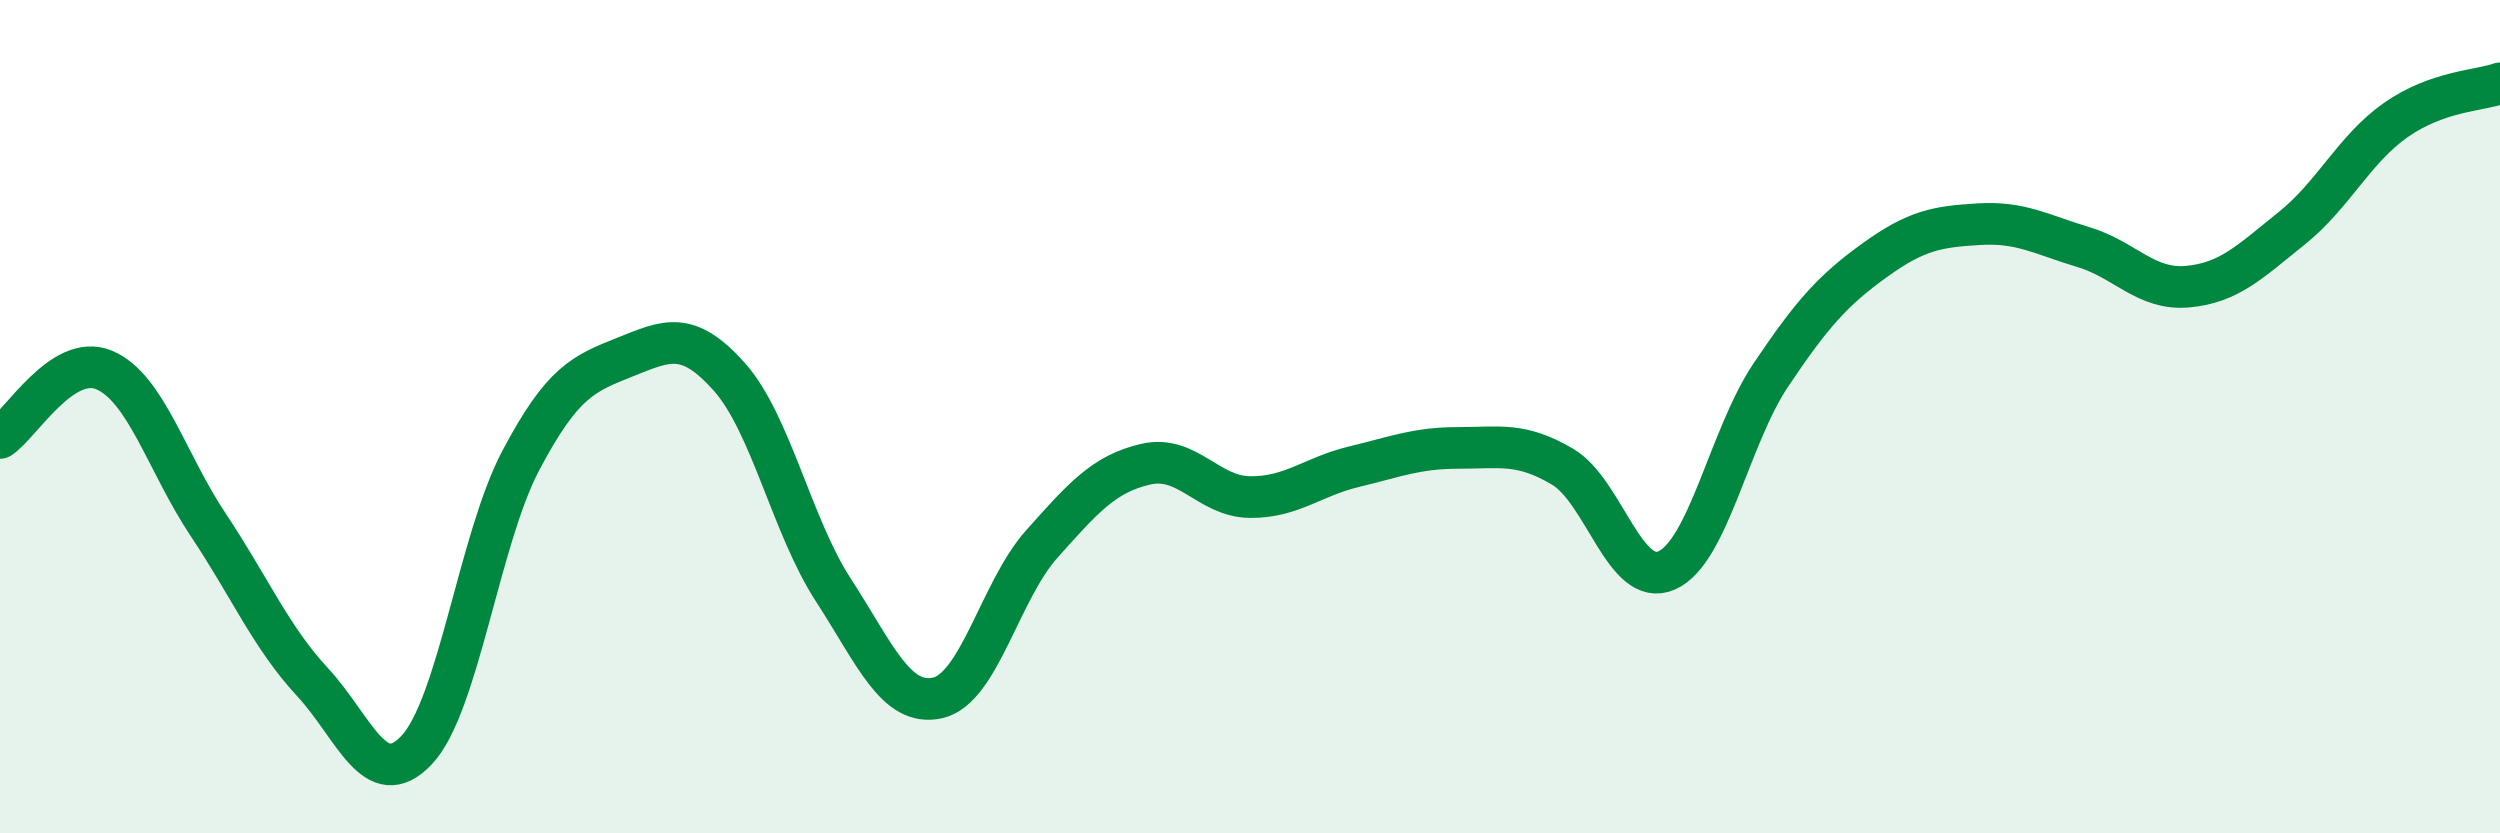
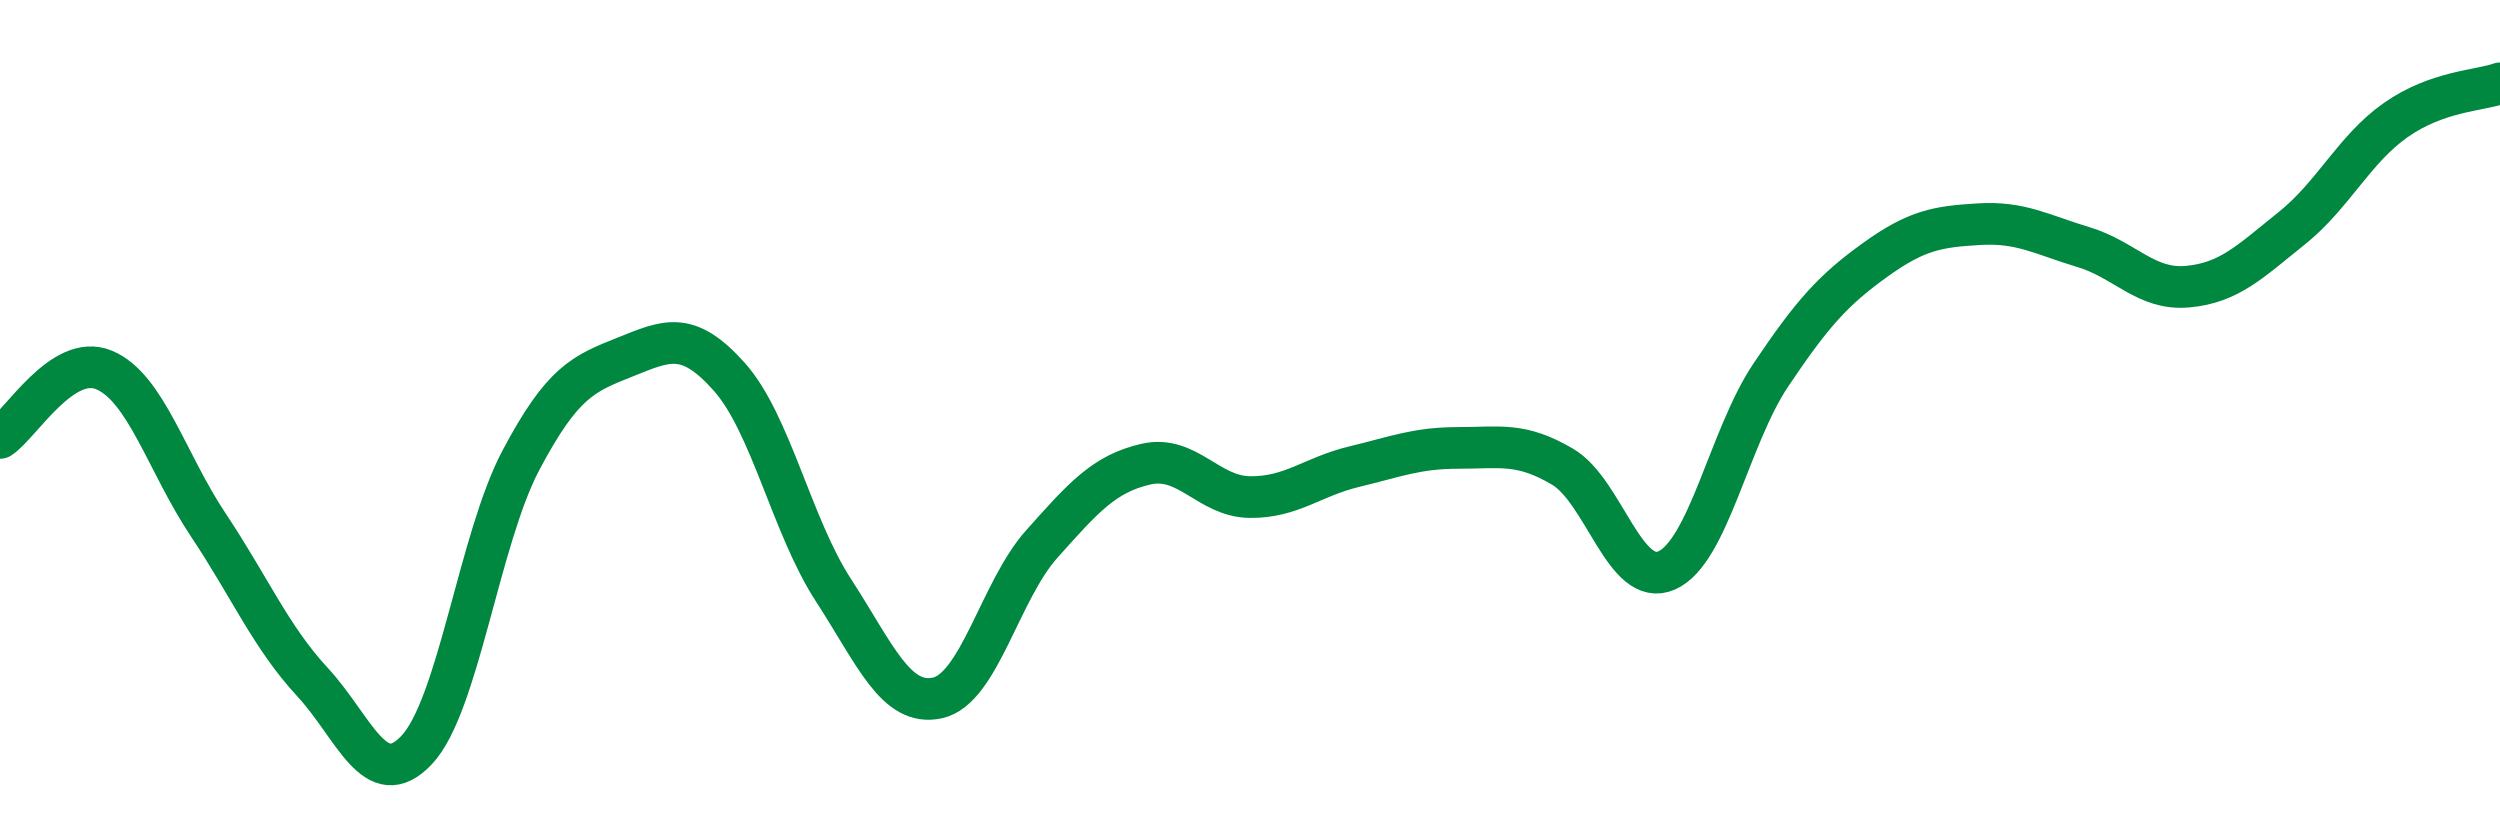
<svg xmlns="http://www.w3.org/2000/svg" width="60" height="20" viewBox="0 0 60 20">
-   <path d="M 0,10.51 C 0.5,10.18 1.5,8.46 2.5,8.88 C 3.5,9.3 4,11.1 5,12.6 C 6,14.1 6.5,15.29 7.5,16.37 C 8.5,17.45 9,19.06 10,18 C 11,16.94 11.5,12.94 12.5,11.05 C 13.5,9.16 14,8.97 15,8.57 C 16,8.17 16.5,7.92 17.5,9.04 C 18.5,10.16 19,12.62 20,14.16 C 21,15.7 21.5,16.97 22.5,16.75 C 23.5,16.53 24,14.18 25,13.06 C 26,11.94 26.5,11.37 27.5,11.14 C 28.5,10.91 29,11.92 30,11.93 C 31,11.94 31.5,11.44 32.5,11.2 C 33.5,10.96 34,10.75 35,10.75 C 36,10.75 36.5,10.61 37.5,11.2 C 38.5,11.79 39,14.13 40,13.69 C 41,13.25 41.5,10.49 42.5,9 C 43.5,7.51 44,6.96 45,6.24 C 46,5.52 46.5,5.44 47.5,5.38 C 48.5,5.32 49,5.63 50,5.93 C 51,6.23 51.5,6.97 52.5,6.88 C 53.5,6.79 54,6.28 55,5.48 C 56,4.68 56.5,3.58 57.5,2.88 C 58.5,2.18 59.5,2.18 60,2L60 20L0 20Z" fill="#008740" opacity="0.1" stroke-linecap="round" stroke-linejoin="round" />
  <path d="M 0,10.51 C 0.5,10.18 1.5,8.46 2.5,8.88 C 3.5,9.3 4,11.1 5,12.6 C 6,14.1 6.5,15.29 7.5,16.37 C 8.5,17.45 9,19.06 10,18 C 11,16.94 11.5,12.94 12.5,11.05 C 13.5,9.16 14,8.97 15,8.57 C 16,8.17 16.5,7.92 17.5,9.04 C 18.5,10.16 19,12.62 20,14.16 C 21,15.7 21.5,16.97 22.5,16.75 C 23.5,16.53 24,14.18 25,13.06 C 26,11.94 26.5,11.37 27.5,11.14 C 28.5,10.91 29,11.92 30,11.93 C 31,11.94 31.5,11.44 32.5,11.2 C 33.5,10.96 34,10.75 35,10.75 C 36,10.75 36.5,10.61 37.5,11.2 C 38.5,11.79 39,14.13 40,13.69 C 41,13.25 41.5,10.49 42.5,9 C 43.5,7.51 44,6.96 45,6.24 C 46,5.52 46.5,5.44 47.5,5.38 C 48.5,5.32 49,5.63 50,5.93 C 51,6.23 51.5,6.97 52.5,6.88 C 53.5,6.79 54,6.28 55,5.48 C 56,4.68 56.5,3.58 57.5,2.88 C 58.5,2.18 59.5,2.18 60,2" stroke="#008740" stroke-width="1" fill="none" stroke-linecap="round" stroke-linejoin="round" />
</svg>